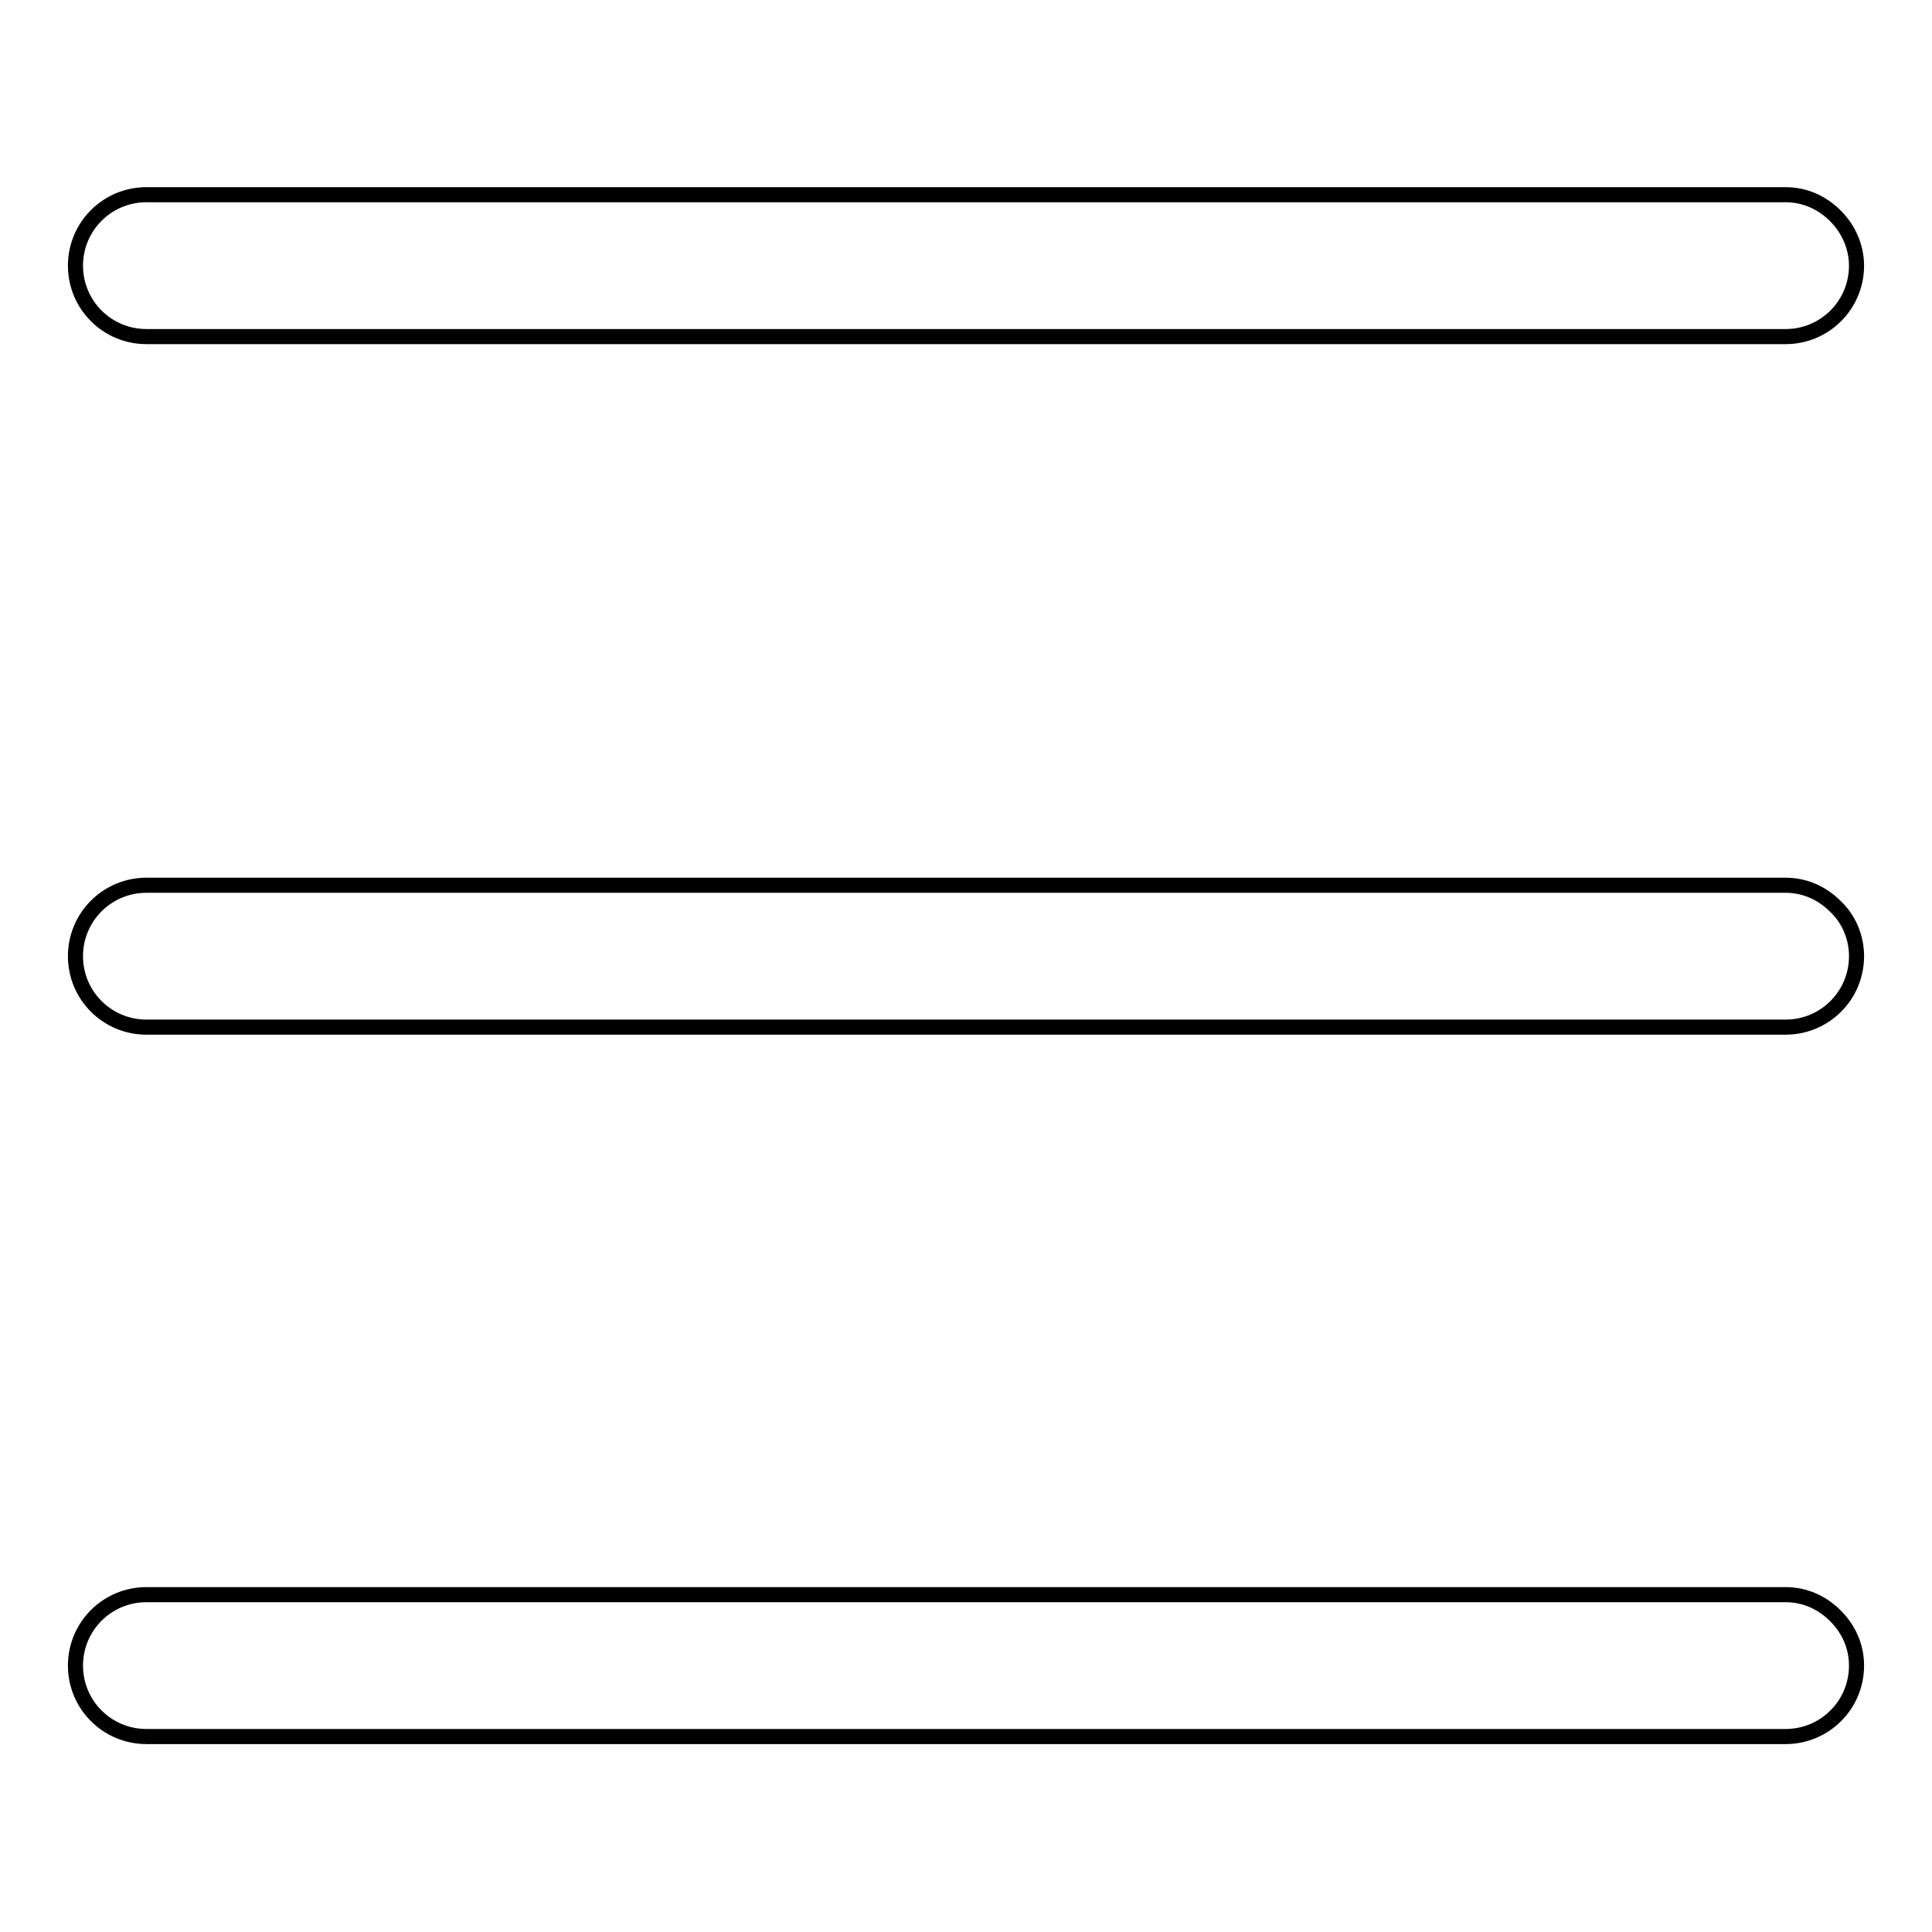
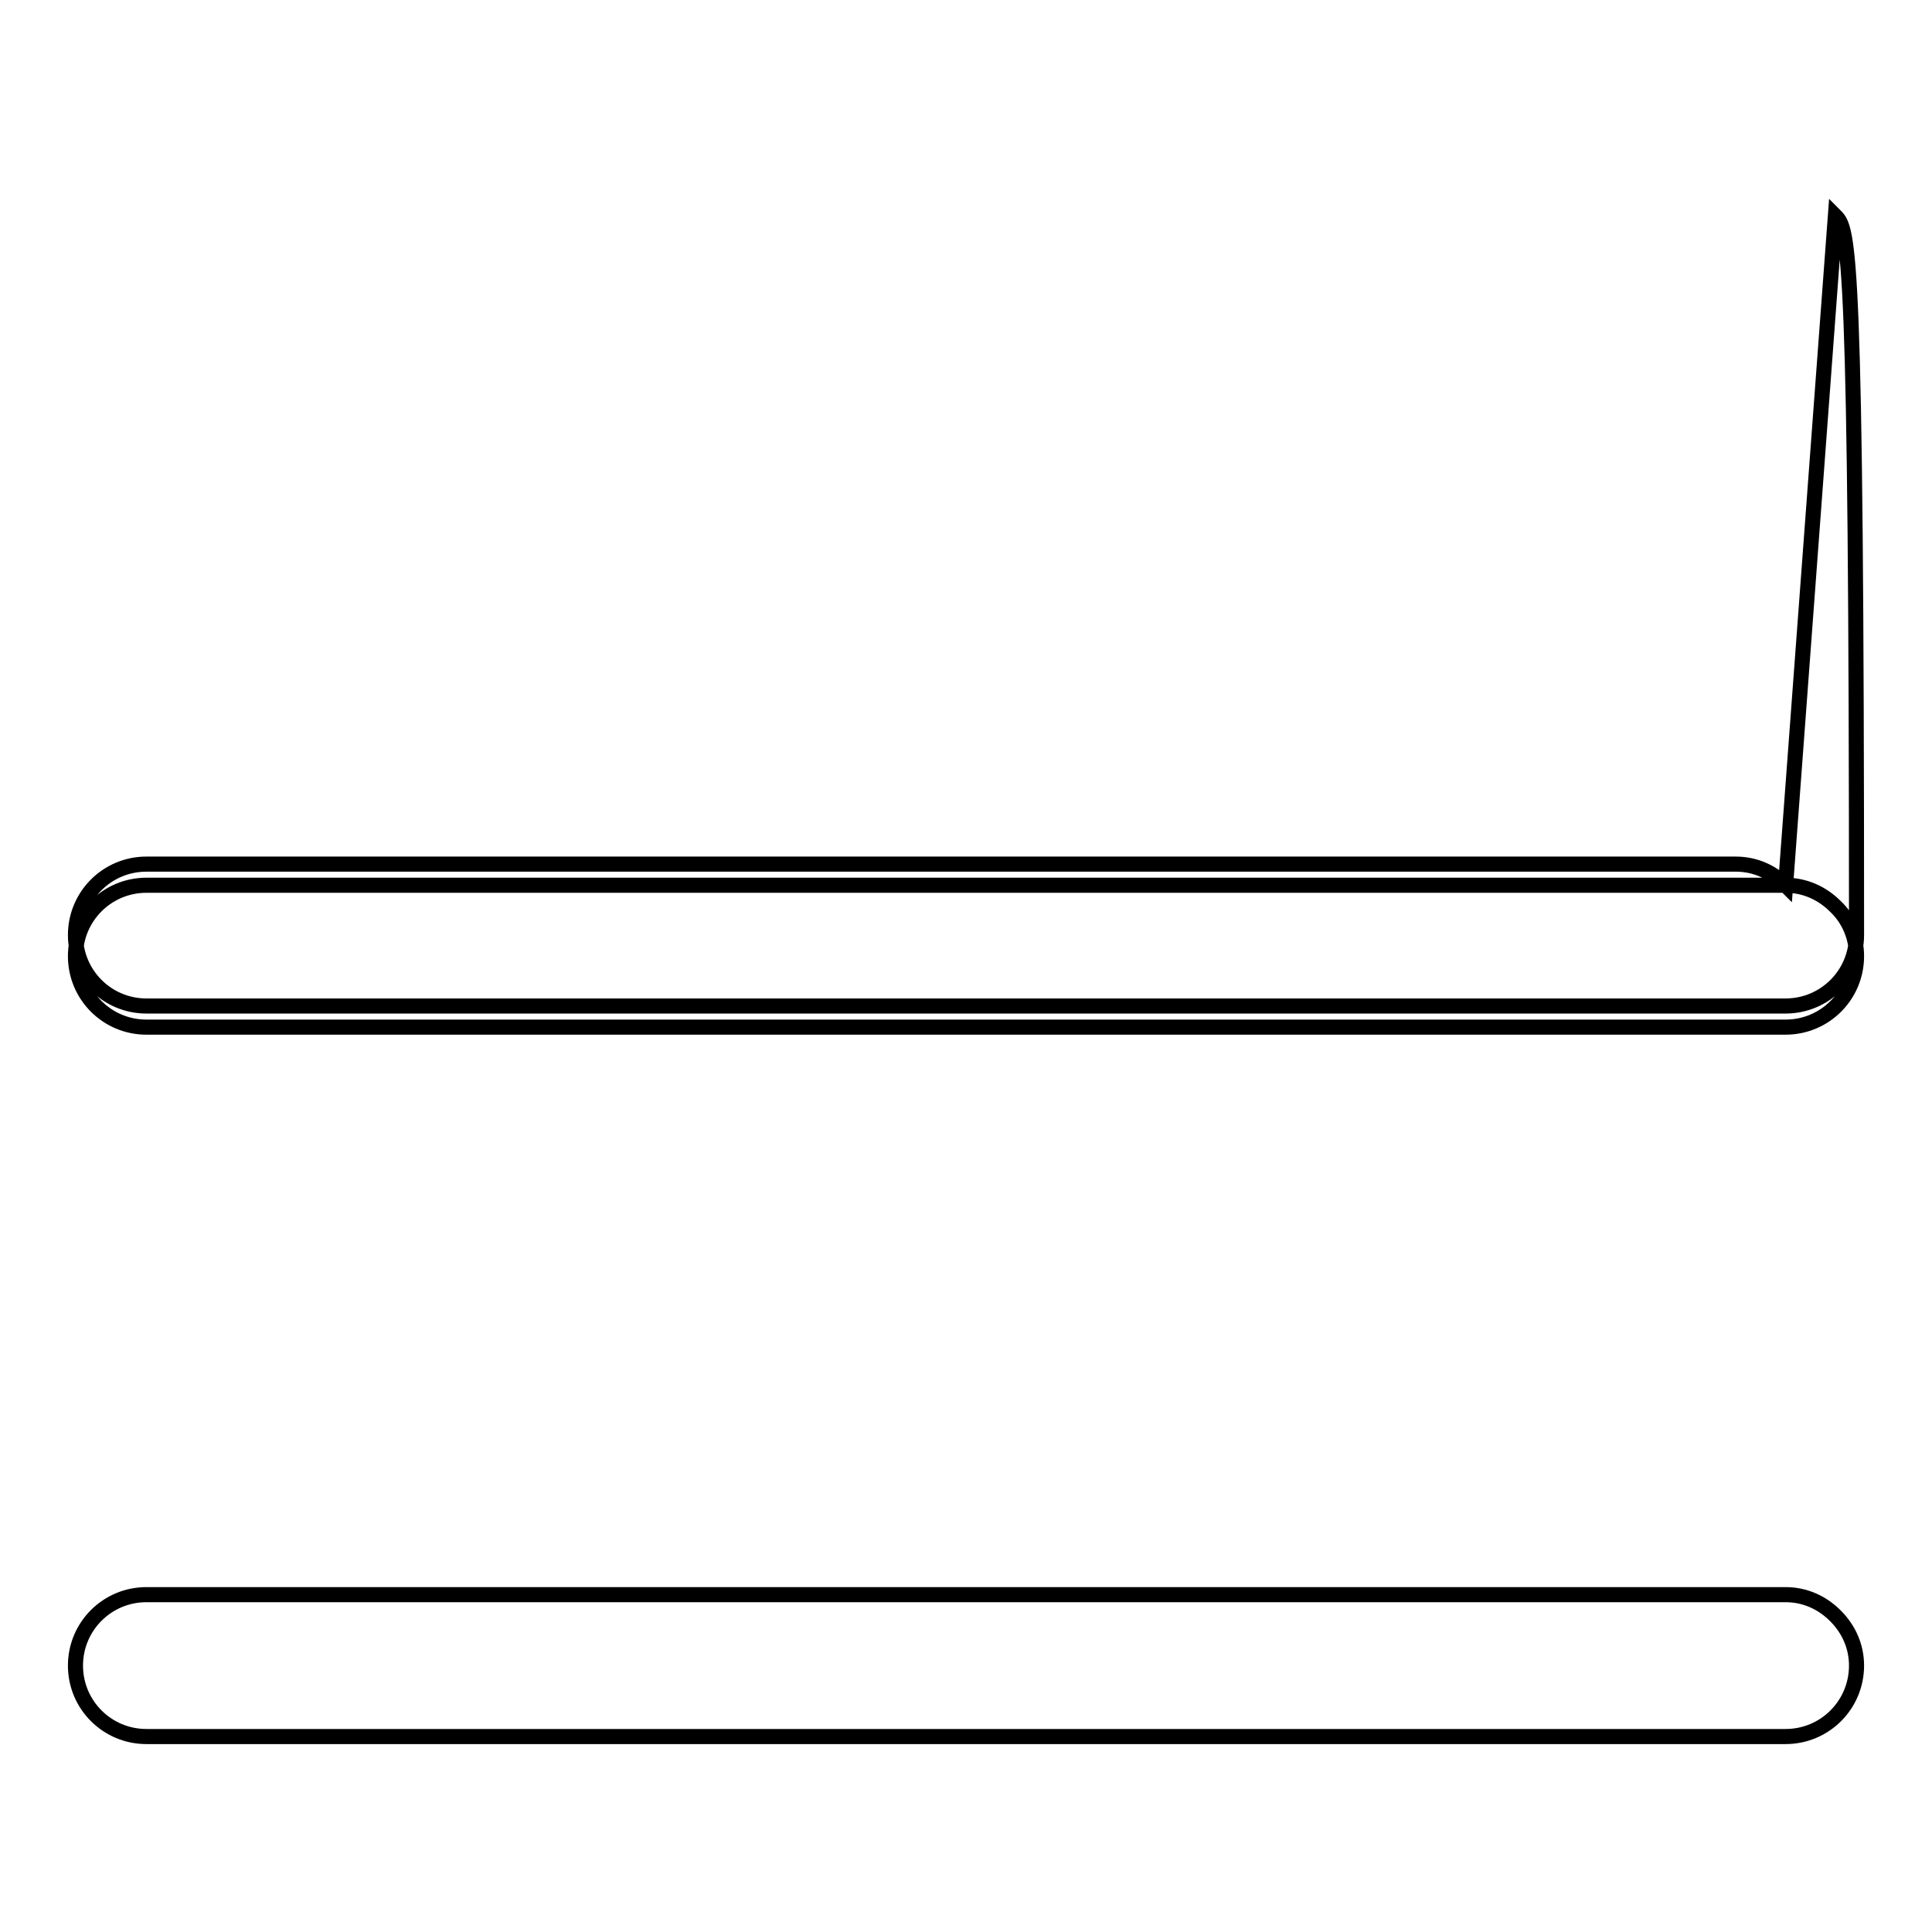
<svg xmlns="http://www.w3.org/2000/svg" version="1.1" x="0px" y="0px" viewBox="0 0 256 256" enable-background="new 0 0 256 256" xml:space="preserve">
  <g>
-     <path stroke-width="2" fill-opacity="0" stroke="#000000" d="M243.2,214.1c-1.8-1.8-4.1-2.8-6.6-2.8H19.4c-5.2,0-9.4,4.2-9.4,9.4s4.2,9.4,9.4,9.4h217.2 c5.2,0,9.4-4.2,9.4-9.4C246,218.2,245,215.9,243.2,214.1z M236.6,117.3H19.4c-5.2,0-9.4,4.2-9.4,9.4c0,5.2,4.2,9.4,9.4,9.4h217.2 c5.2,0,9.4-4.2,9.4-9.4c0-2.5-1-4.9-2.8-6.6C241.4,118.3,239.1,117.3,236.6,117.3z M243.2,28.6c-1.8-1.8-4.1-2.8-6.6-2.8H19.4 c-5.2,0-9.4,4.2-9.4,9.4c0,5.2,4.2,9.4,9.4,9.4h217.2c5.2,0,9.4-4.2,9.4-9.4C246,32.8,245,30.4,243.2,28.6z" />
+     <path stroke-width="2" fill-opacity="0" stroke="#000000" d="M243.2,214.1c-1.8-1.8-4.1-2.8-6.6-2.8H19.4c-5.2,0-9.4,4.2-9.4,9.4s4.2,9.4,9.4,9.4h217.2 c5.2,0,9.4-4.2,9.4-9.4C246,218.2,245,215.9,243.2,214.1z M236.6,117.3H19.4c-5.2,0-9.4,4.2-9.4,9.4c0,5.2,4.2,9.4,9.4,9.4h217.2 c5.2,0,9.4-4.2,9.4-9.4c0-2.5-1-4.9-2.8-6.6C241.4,118.3,239.1,117.3,236.6,117.3z c-1.8-1.8-4.1-2.8-6.6-2.8H19.4 c-5.2,0-9.4,4.2-9.4,9.4c0,5.2,4.2,9.4,9.4,9.4h217.2c5.2,0,9.4-4.2,9.4-9.4C246,32.8,245,30.4,243.2,28.6z" />
  </g>
</svg>